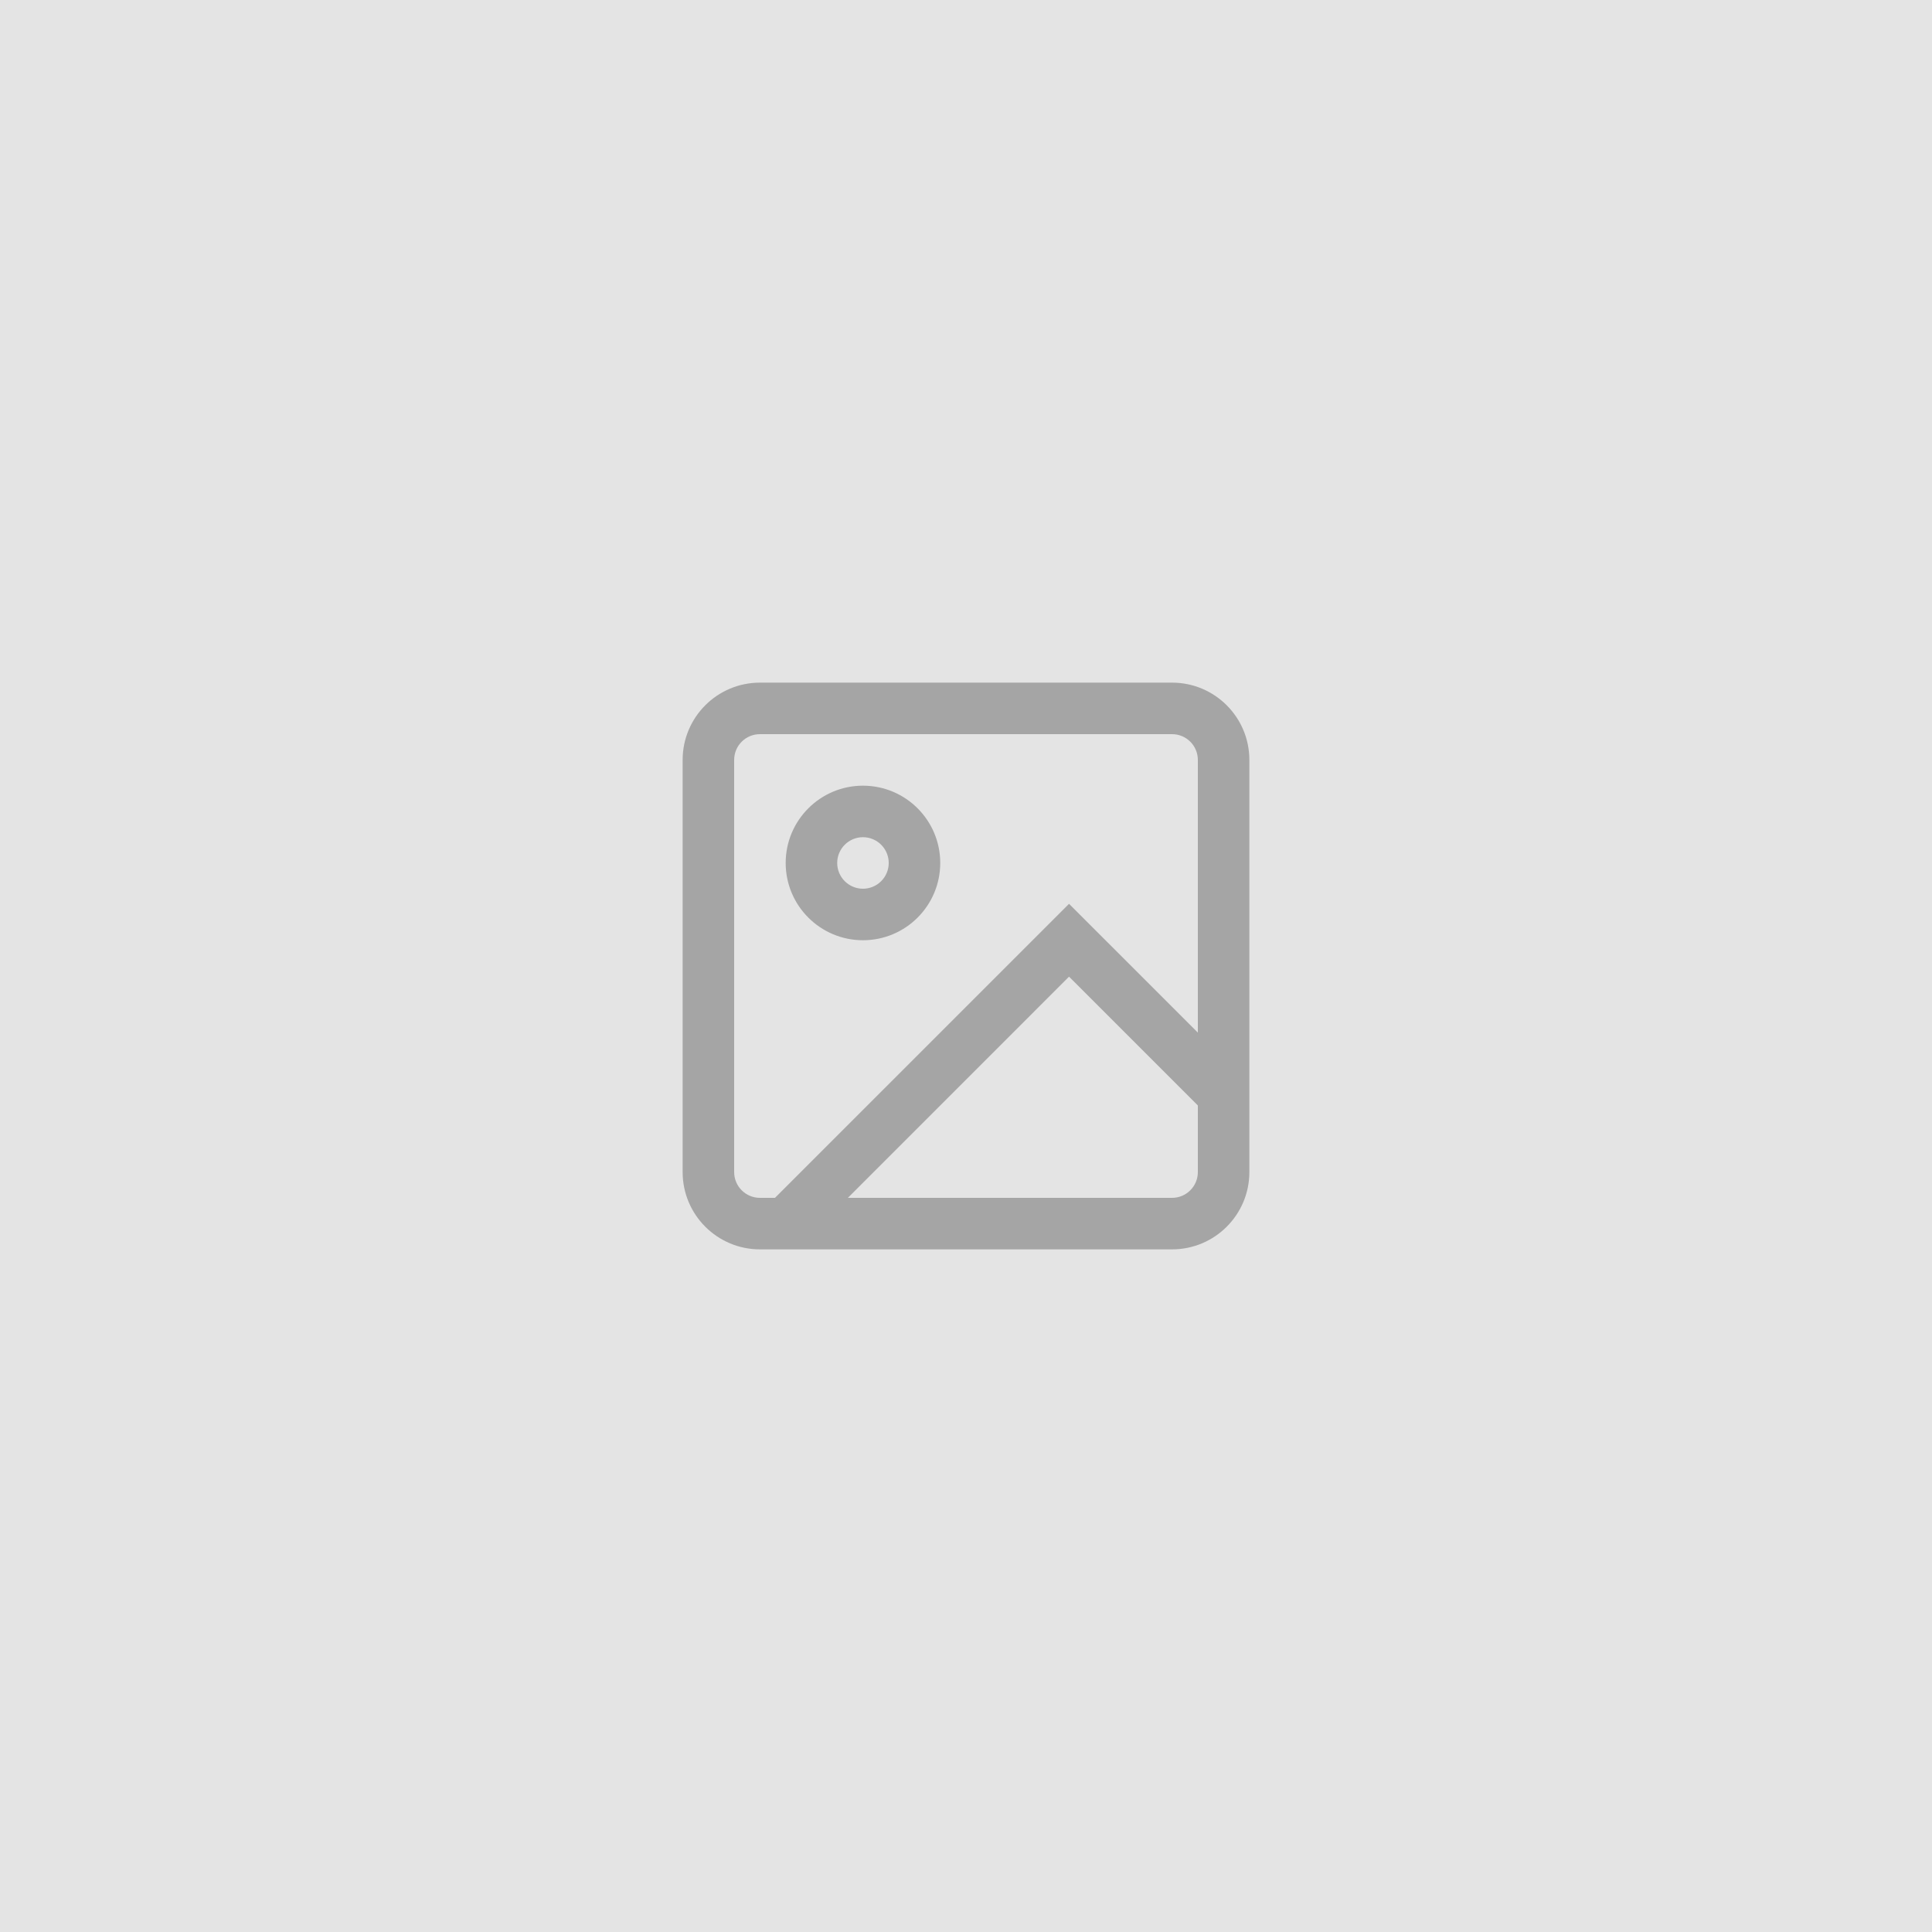
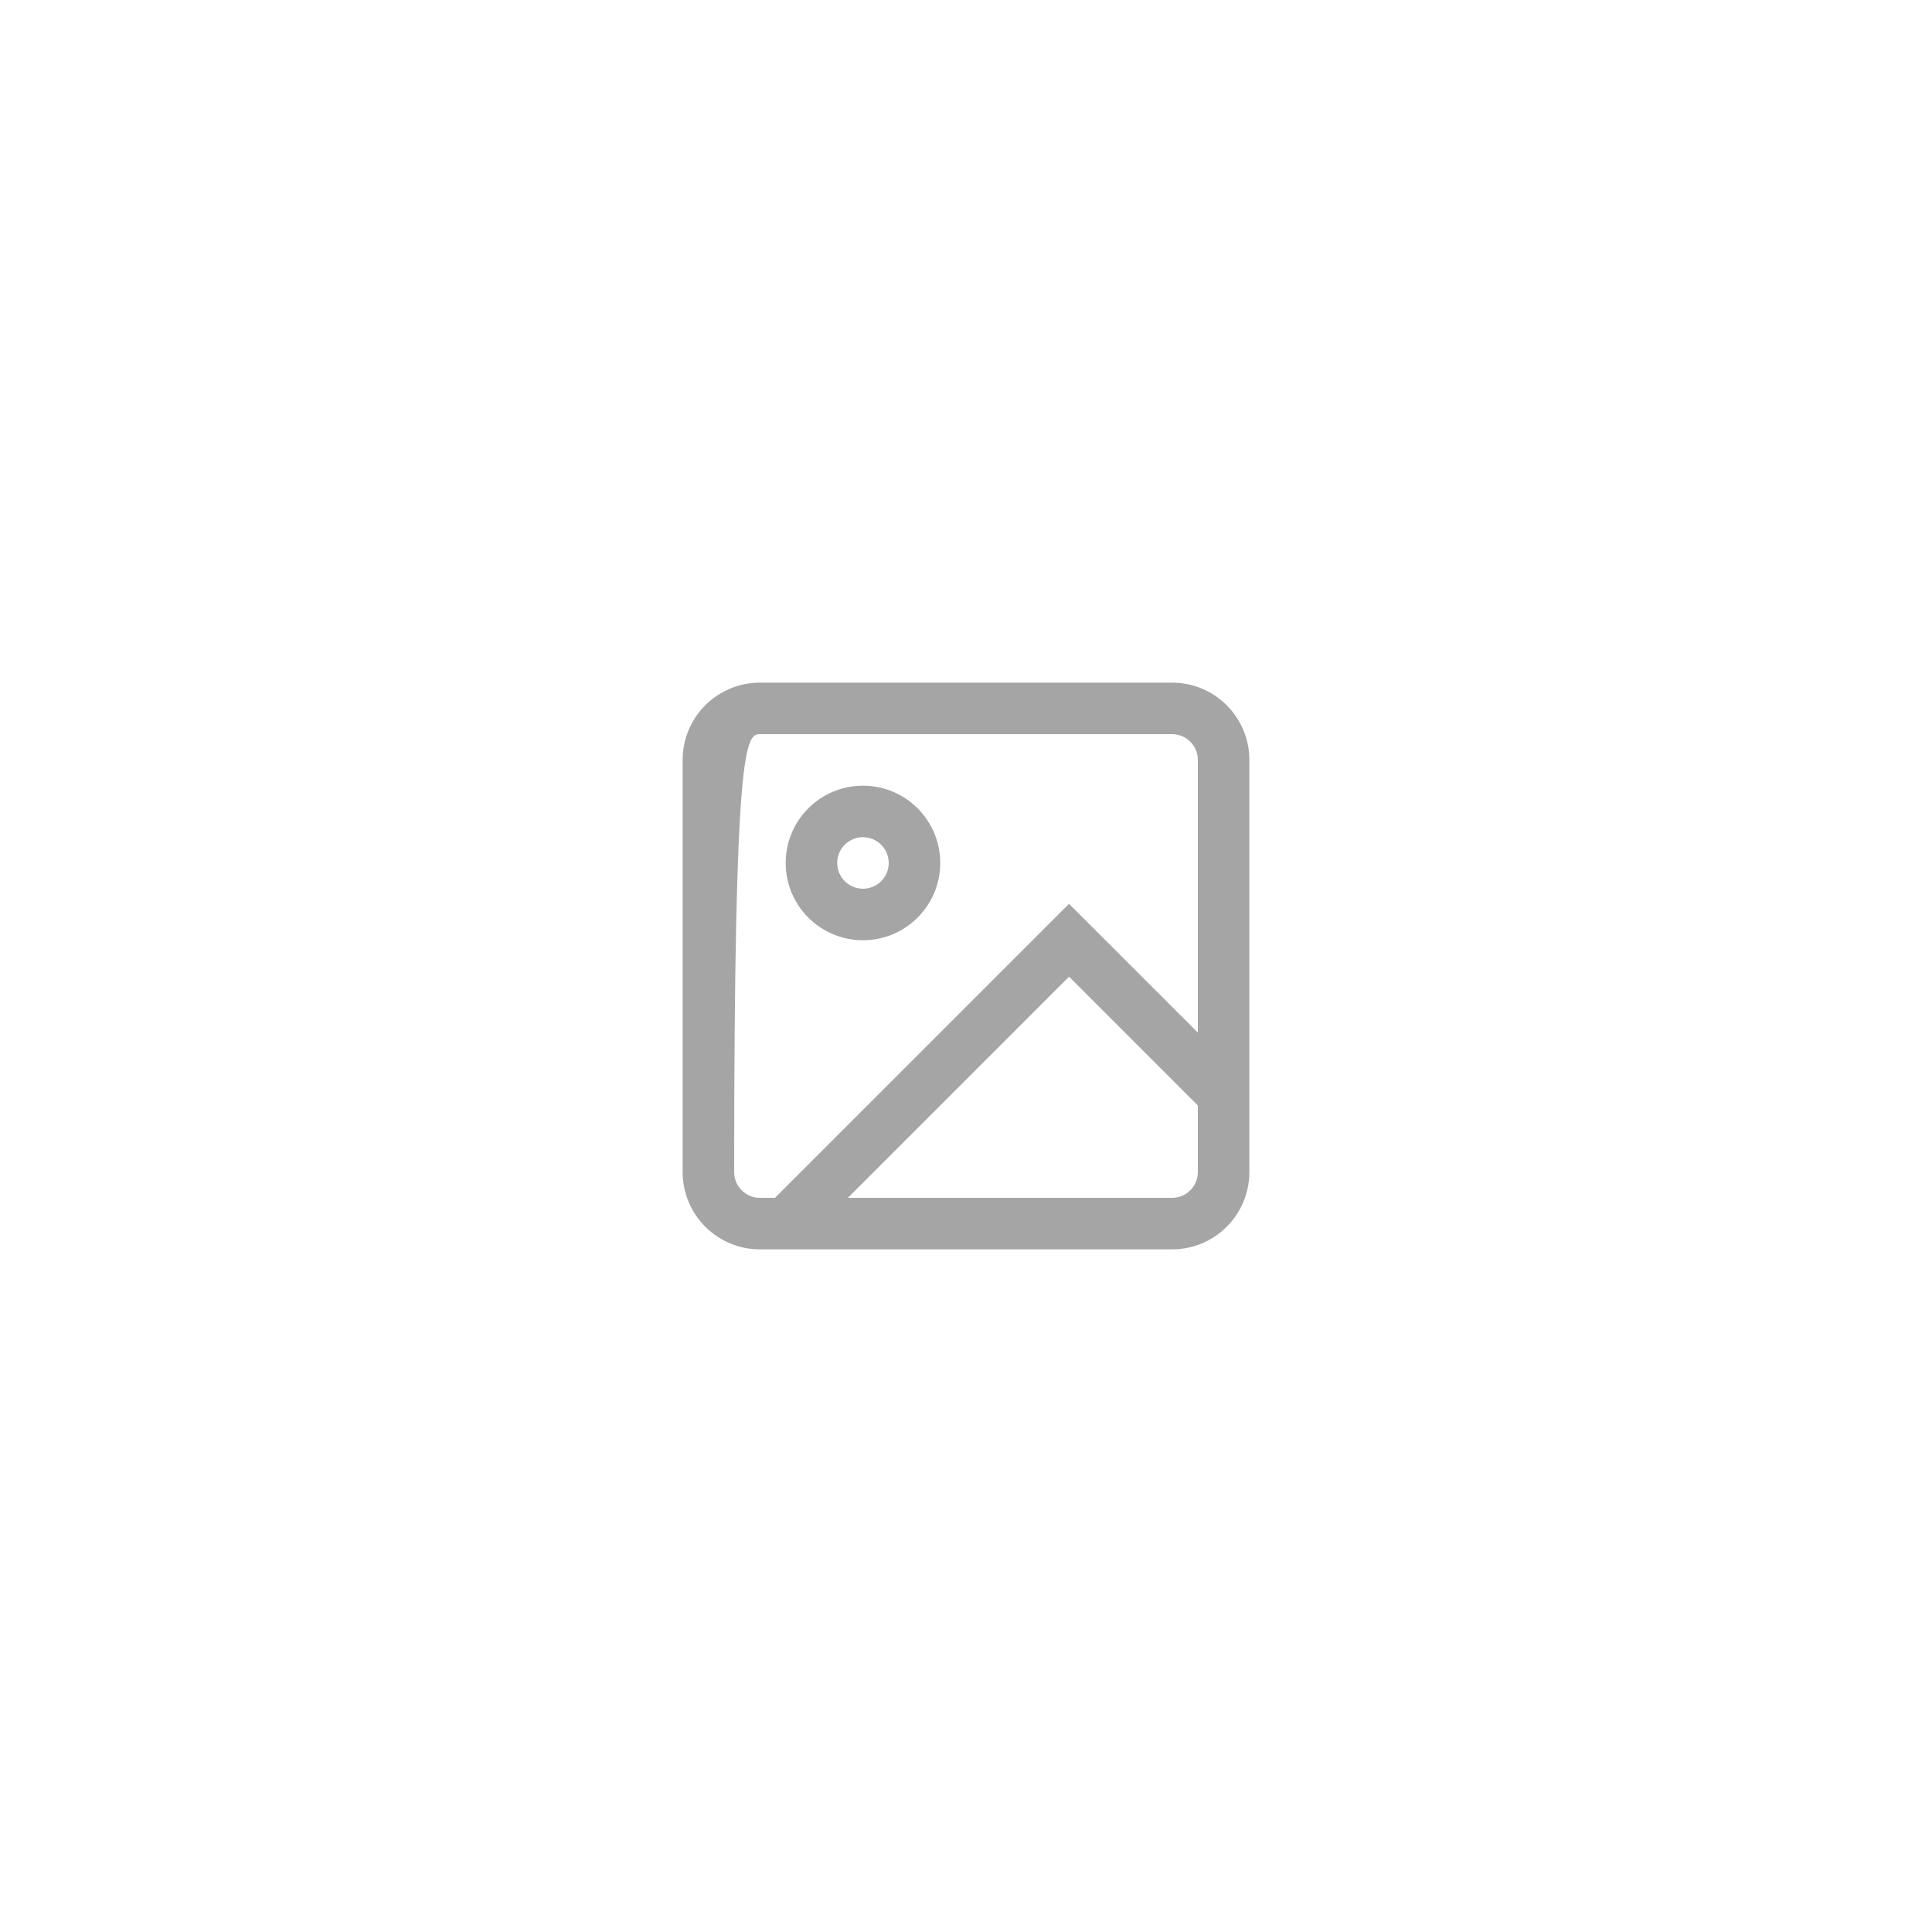
<svg xmlns="http://www.w3.org/2000/svg" xmlns:ns1="http://www.bohemiancoding.com/sketch/ns" width="150px" height="150px" viewBox="0 0 150 150" version="1.1">
  <title>thumb</title>
  <desc>Created with Sketch.</desc>
  <defs />
  <g id="Page-1" stroke="none" stroke-width="1" fill="none" fill-rule="evenodd" ns1:type="MSPage">
    <g id="thumb" ns1:type="MSArtboardGroup">
-       <rect id="bg" fill="#E4E4E4" ns1:type="MSShapeGroup" x="0" y="0" width="150" height="150" />
      <g id="icon" ns1:type="MSLayerGroup" transform="translate(53, 53)" fill="#A5A5A5">
-         <path d="M38,0 L6,0 C2.687,0 0,2.687 0,6 L0,38 C0,41.313 2.687,44 6,44 L38,44 C41.313,44 44,41.313 44,38 L44,6 C44,2.687 41.313,0 38,0 L38,0 Z M40,38 C40,39.105 39.105,40 38,40 L12.829,40 L30,22.828 L40,32.828 L40,38 L40,38 Z M40,27.172 L30,17.172 L7.171,40 L6,40 C4.895,40 4,39.105 4,38 L4,6 C4,4.895 4.895,4 6,4 L38,4 C39.105,4 40,4.895 40,6 L40,27.172 L40,27.172 Z M14,8 C10.687,8 8,10.687 8,14 C8,17.314 10.687,20 14,20 C17.314,20 20,17.314 20,14 C20,10.687 17.314,8 14,8 L14,8 Z M14,16 C12.896,16 12,15.104 12,14 C12,12.896 12.896,12 14,12 C15.104,12 16,12.896 16,14 C16,15.104 15.104,16 14,16 L14,16 Z" id="Shape" ns1:type="MSShapeGroup" />
+         <path d="M38,0 L6,0 C2.687,0 0,2.687 0,6 L0,38 C0,41.313 2.687,44 6,44 L38,44 C41.313,44 44,41.313 44,38 L44,6 C44,2.687 41.313,0 38,0 L38,0 Z M40,38 C40,39.105 39.105,40 38,40 L12.829,40 L30,22.828 L40,32.828 L40,38 L40,38 Z M40,27.172 L30,17.172 L7.171,40 L6,40 C4.895,40 4,39.105 4,38 C4,4.895 4.895,4 6,4 L38,4 C39.105,4 40,4.895 40,6 L40,27.172 L40,27.172 Z M14,8 C10.687,8 8,10.687 8,14 C8,17.314 10.687,20 14,20 C17.314,20 20,17.314 20,14 C20,10.687 17.314,8 14,8 L14,8 Z M14,16 C12.896,16 12,15.104 12,14 C12,12.896 12.896,12 14,12 C15.104,12 16,12.896 16,14 C16,15.104 15.104,16 14,16 L14,16 Z" id="Shape" ns1:type="MSShapeGroup" />
      </g>
    </g>
  </g>
</svg>